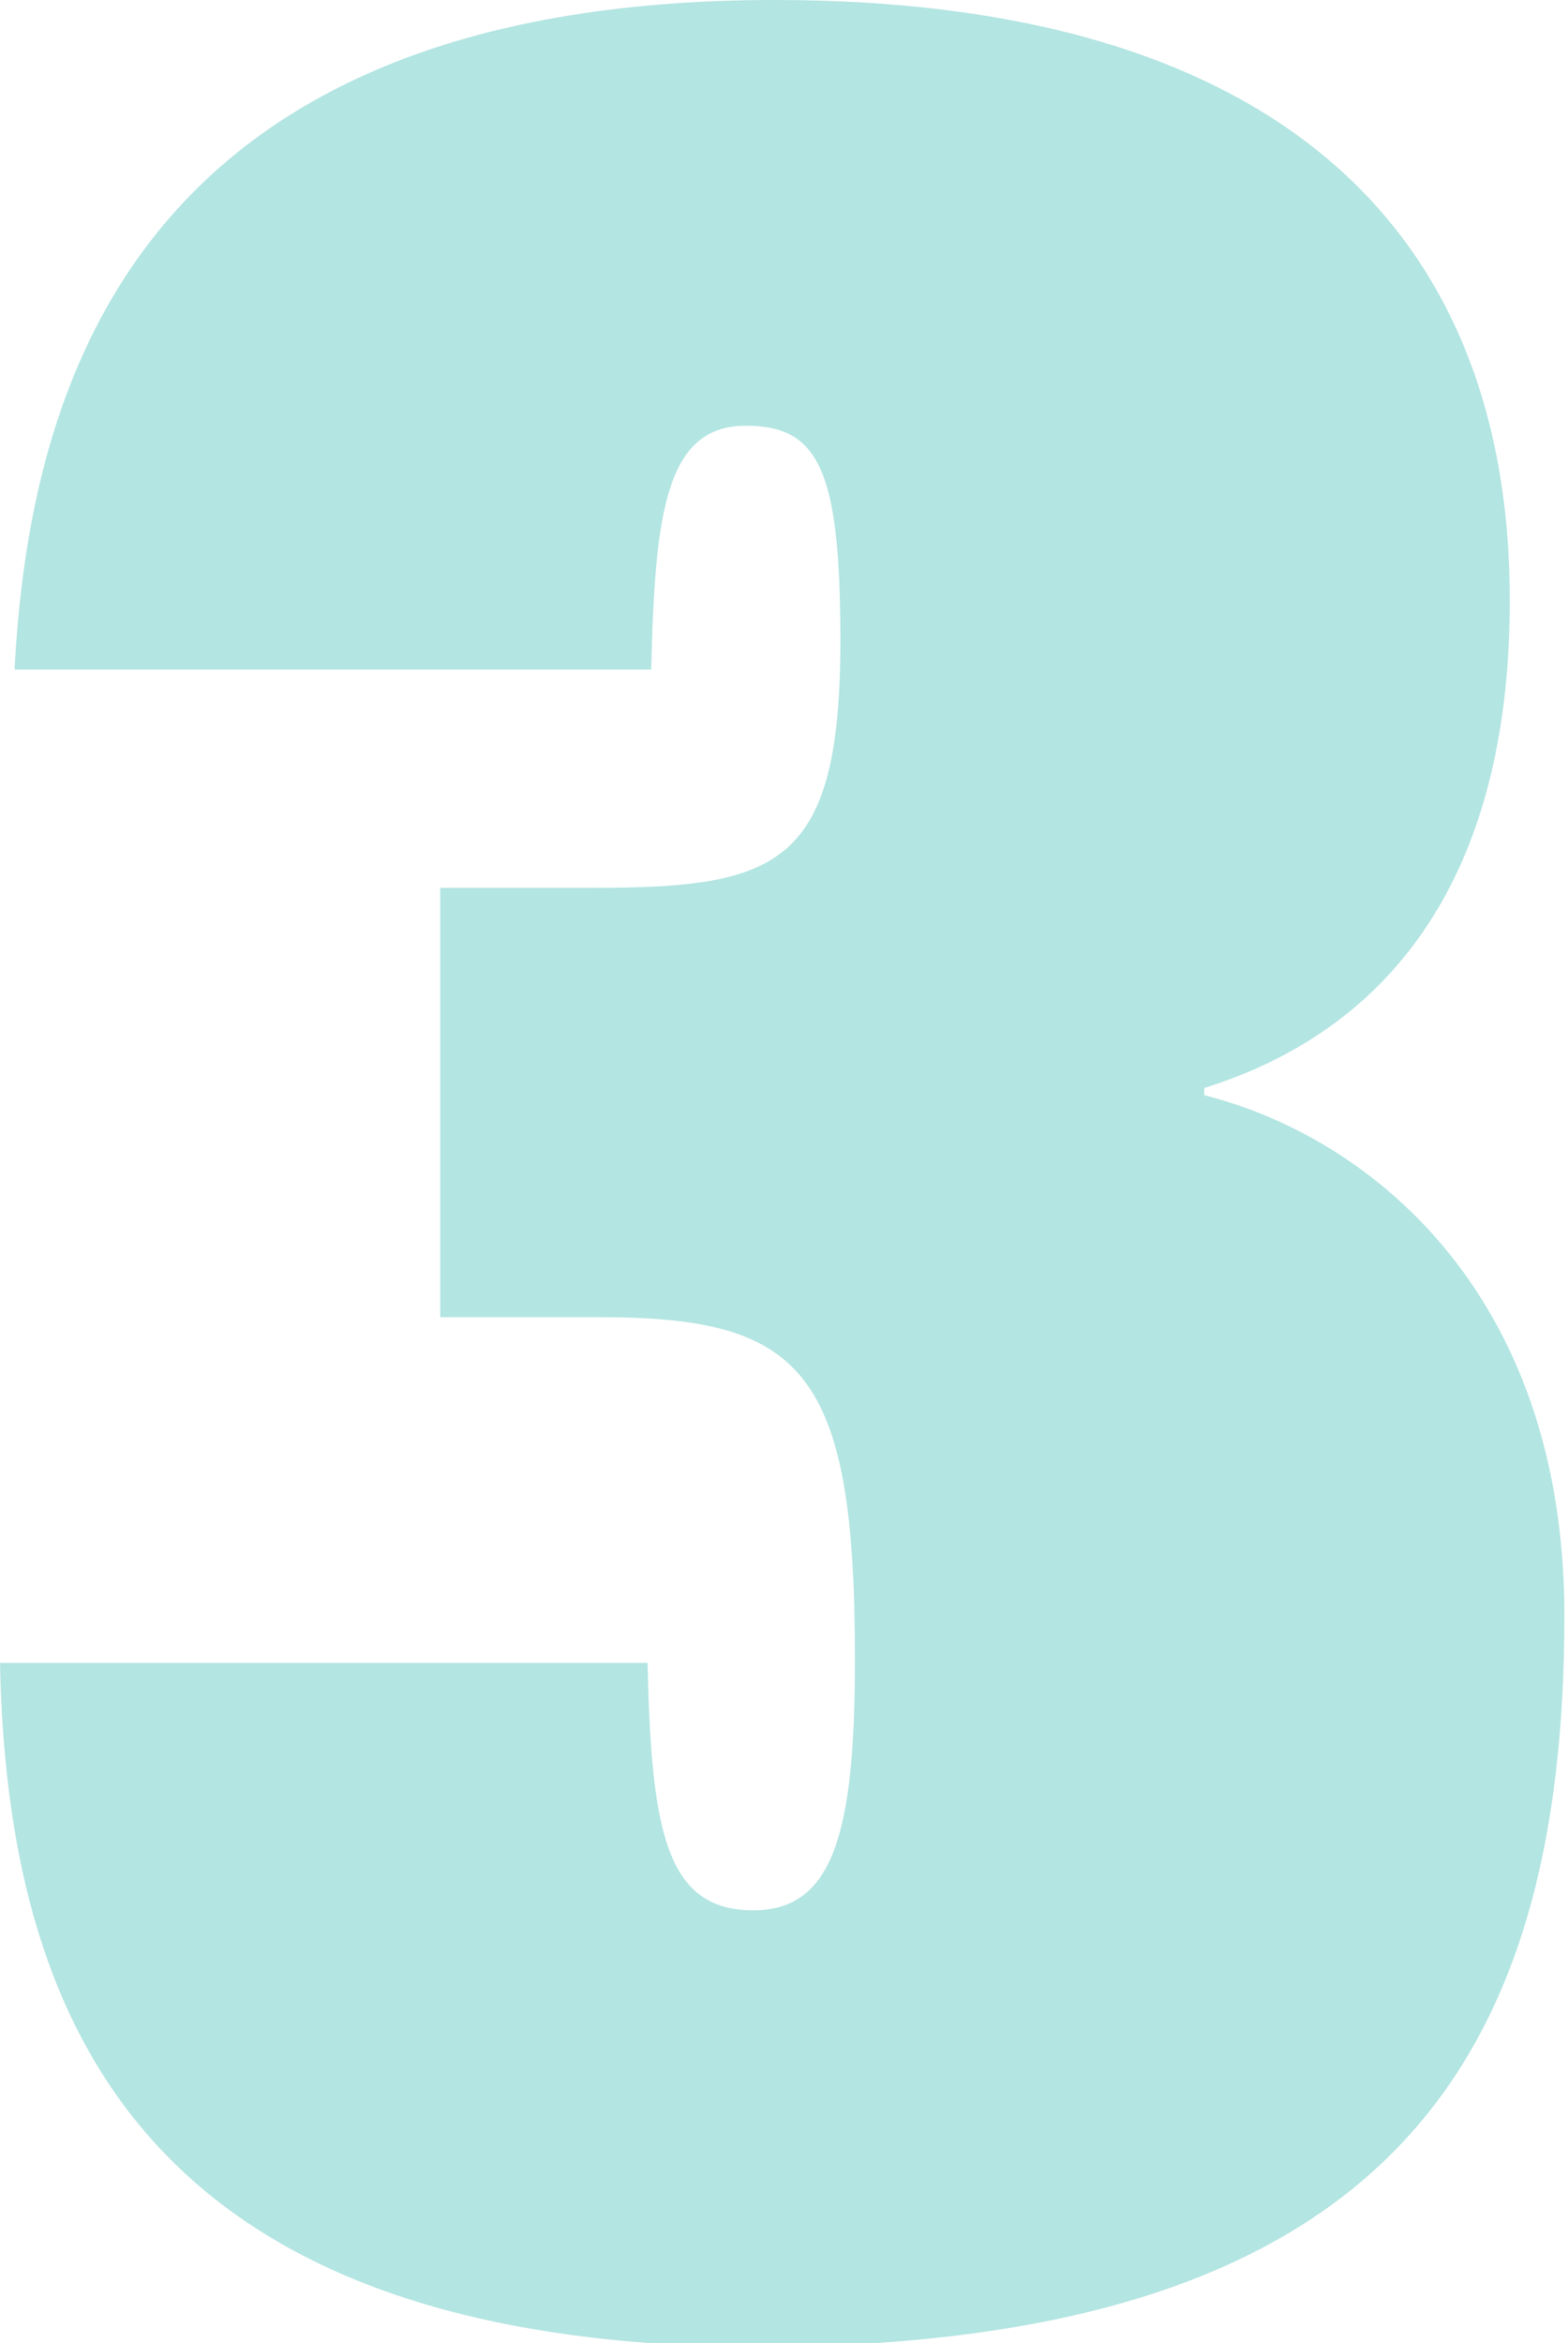
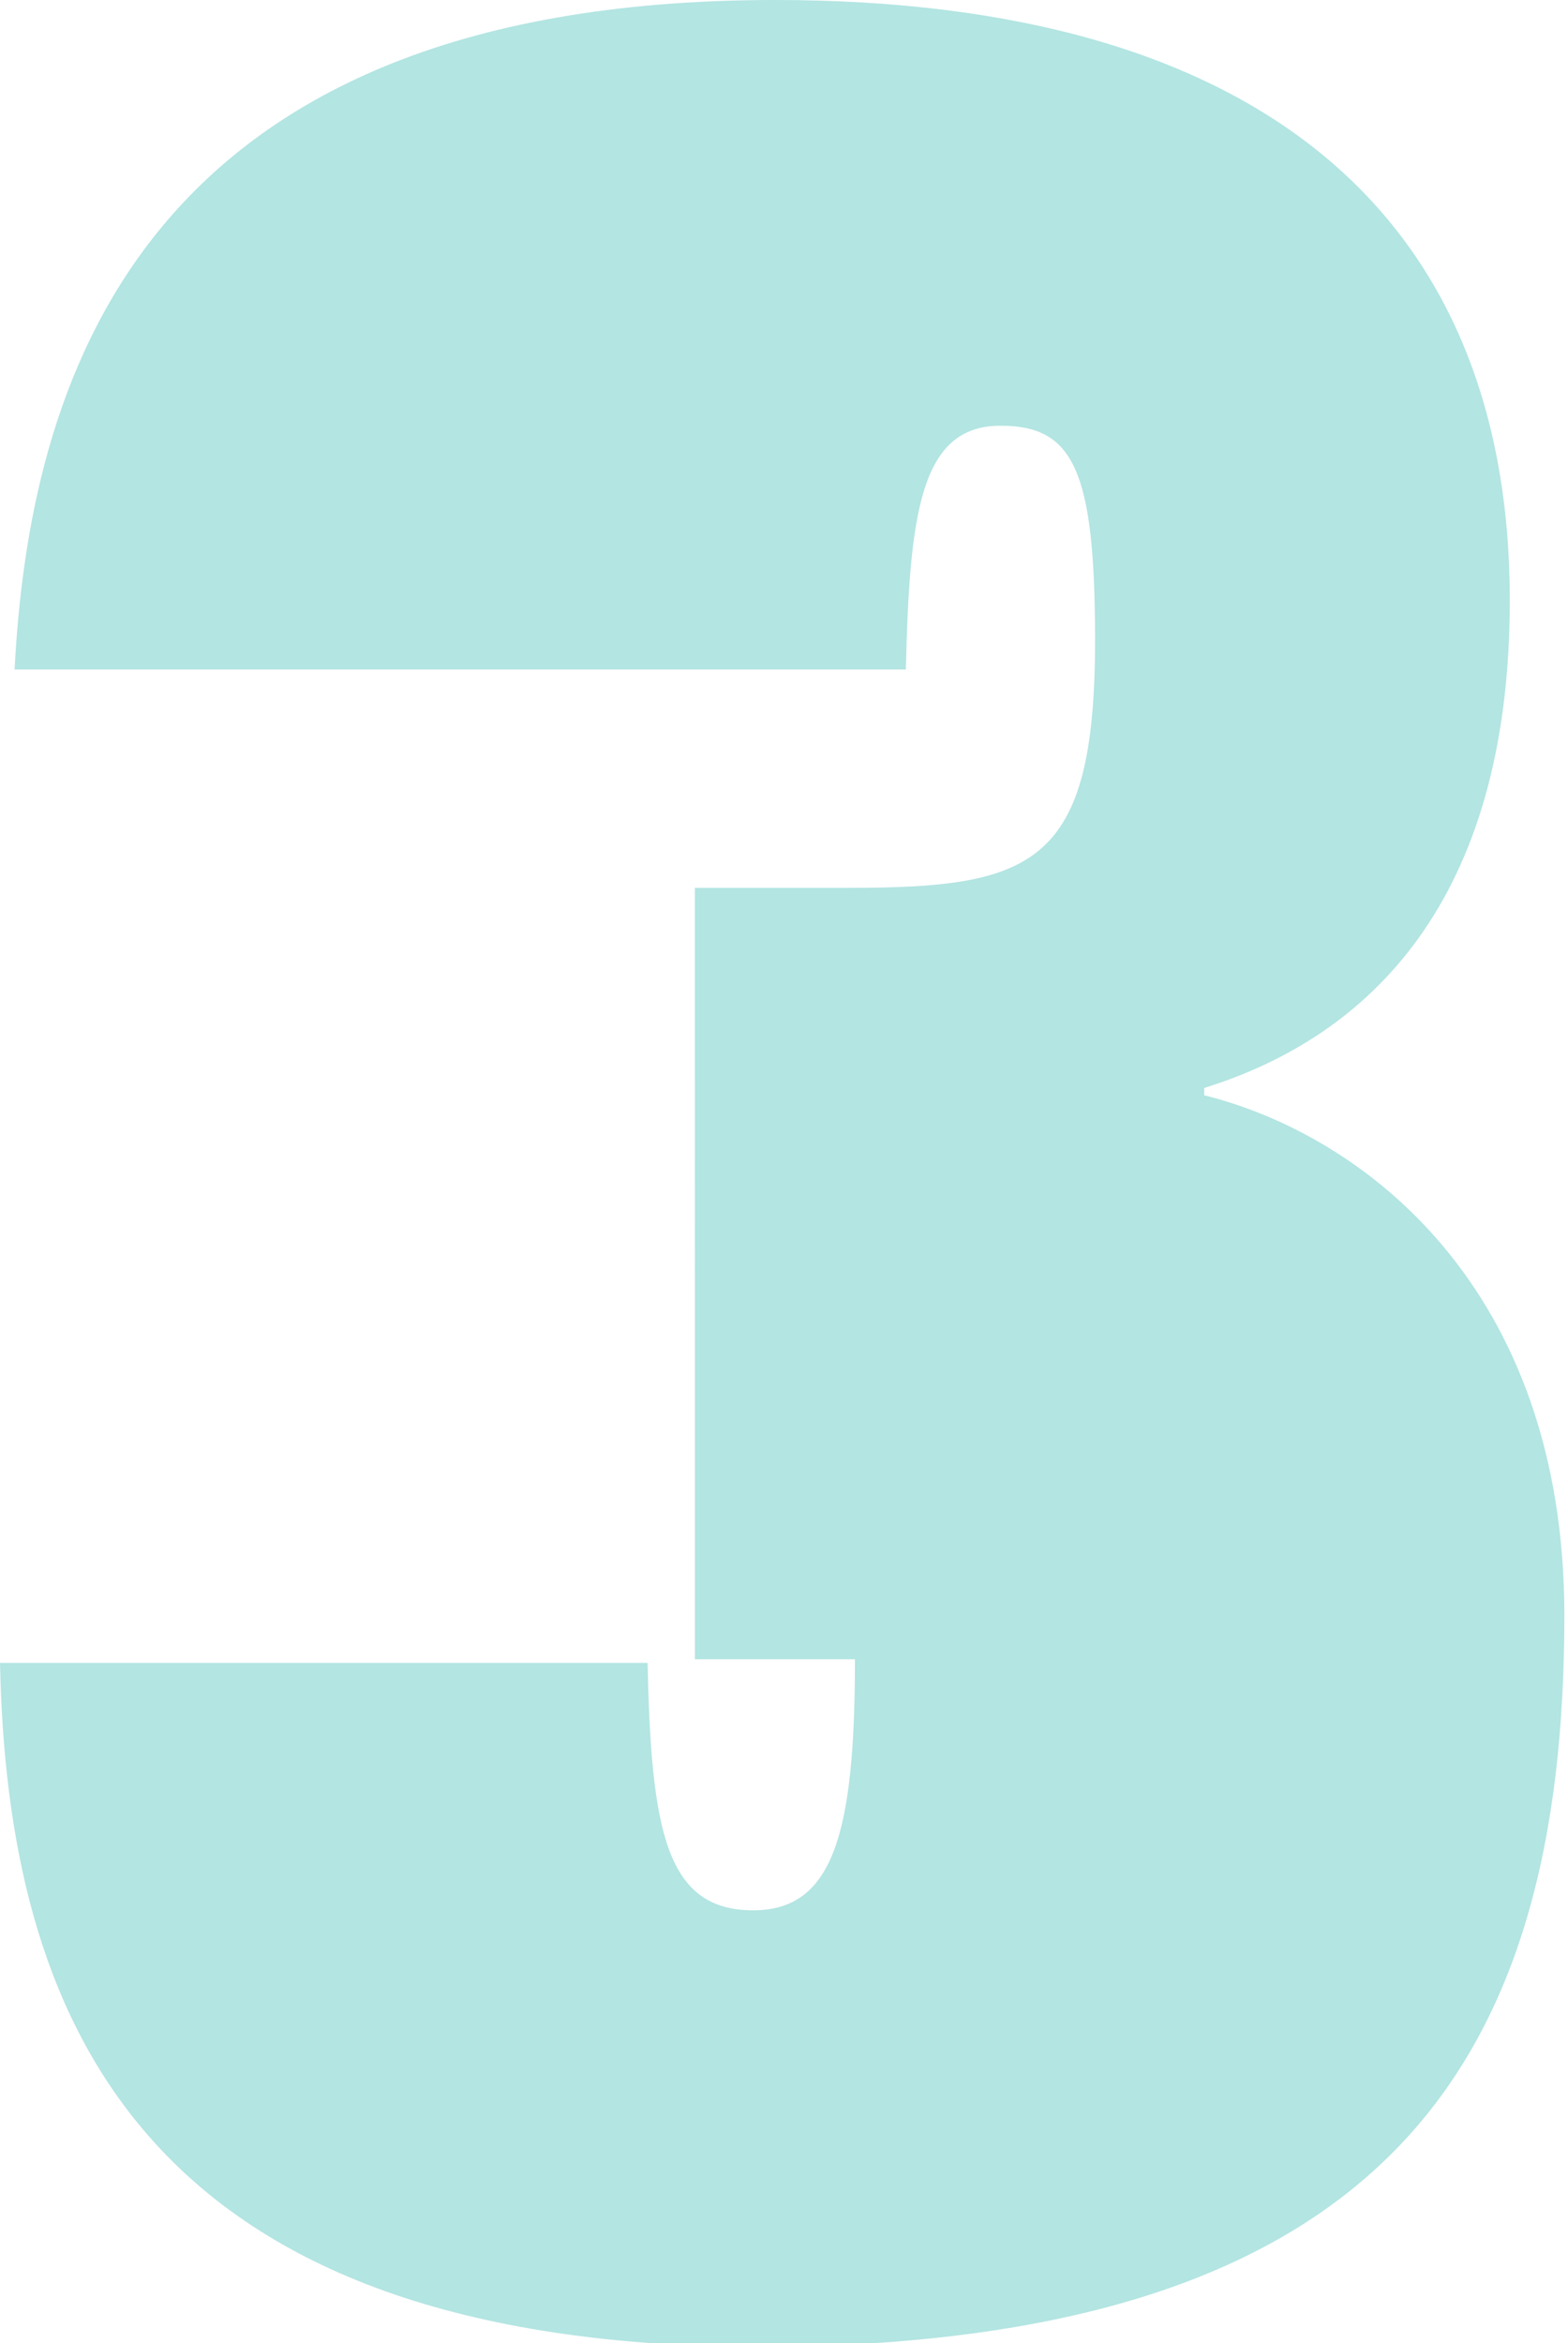
<svg xmlns="http://www.w3.org/2000/svg" version="1.1" id="Layer_1" x="0px" y="0px" viewBox="0 0 43.1 64.4" style="enable-background:new 0 0 43.1 64.4;" xml:space="preserve">
  <style type="text/css">
	.st0{opacity:0.3;}
	.st1{fill:#00A79D;}
</style>
  <g class="st0">
-     <path class="st1" d="M0.4,18.4C0.8,10.9,3.5,0,21.3,0c13.4,0,20.2,6,20.2,16.5c0,8.3-3.9,12-8.4,13.4v0.2c4.4,1.1,9.9,5.3,9.9,14.3   c0,12.2-4.8,20.1-22.3,20.1C3.7,64.4,0.2,55.3,0,45.7h17.8c0.1,4.6,0.5,6.8,2.9,6.8c2.2,0,2.8-2.1,2.8-6.9c0-7.9-1.4-9.4-7-9.4   h-4.4V24.4h4.2c5.1,0,6.8-0.6,6.8-6.8c0-4.7-0.6-5.9-2.6-5.9c-2.2,0-2.5,2.4-2.6,6.7H0.4z" />
+     <path class="st1" d="M0.4,18.4C0.8,10.9,3.5,0,21.3,0c13.4,0,20.2,6,20.2,16.5c0,8.3-3.9,12-8.4,13.4v0.2c4.4,1.1,9.9,5.3,9.9,14.3   c0,12.2-4.8,20.1-22.3,20.1C3.7,64.4,0.2,55.3,0,45.7h17.8c0.1,4.6,0.5,6.8,2.9,6.8c2.2,0,2.8-2.1,2.8-6.9h-4.4V24.4h4.2c5.1,0,6.8-0.6,6.8-6.8c0-4.7-0.6-5.9-2.6-5.9c-2.2,0-2.5,2.4-2.6,6.7H0.4z" />
  </g>
</svg>